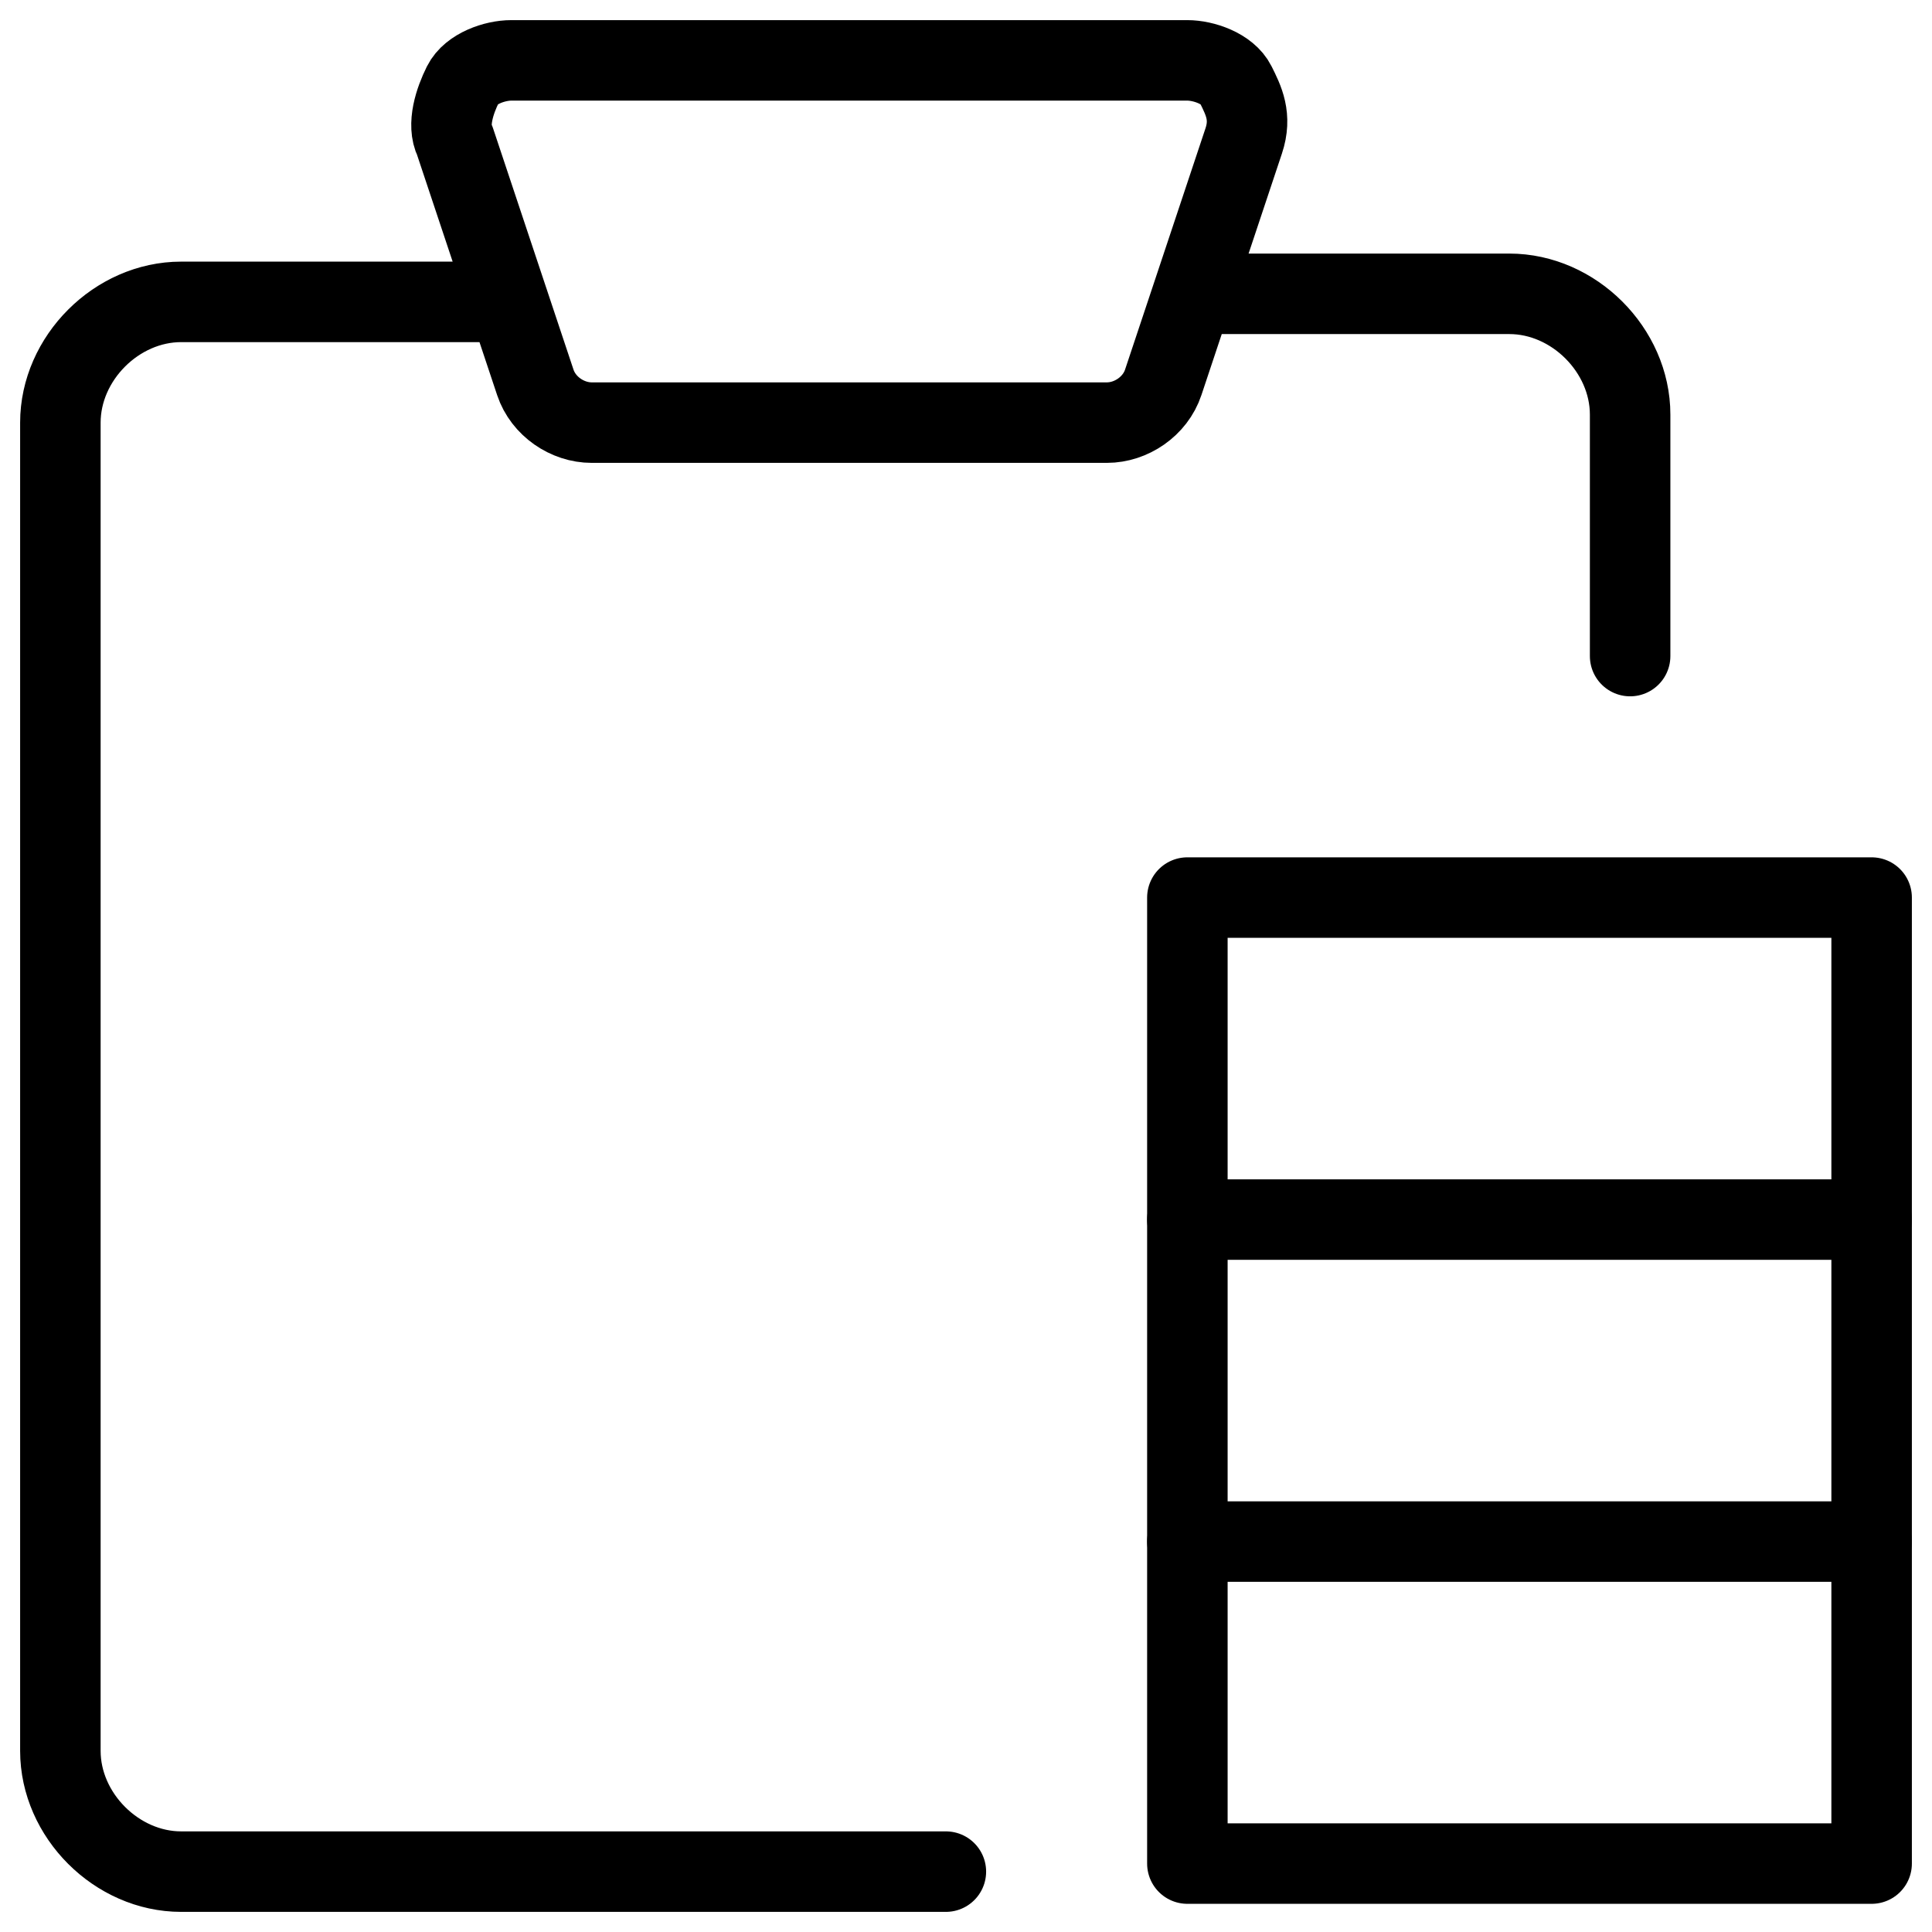
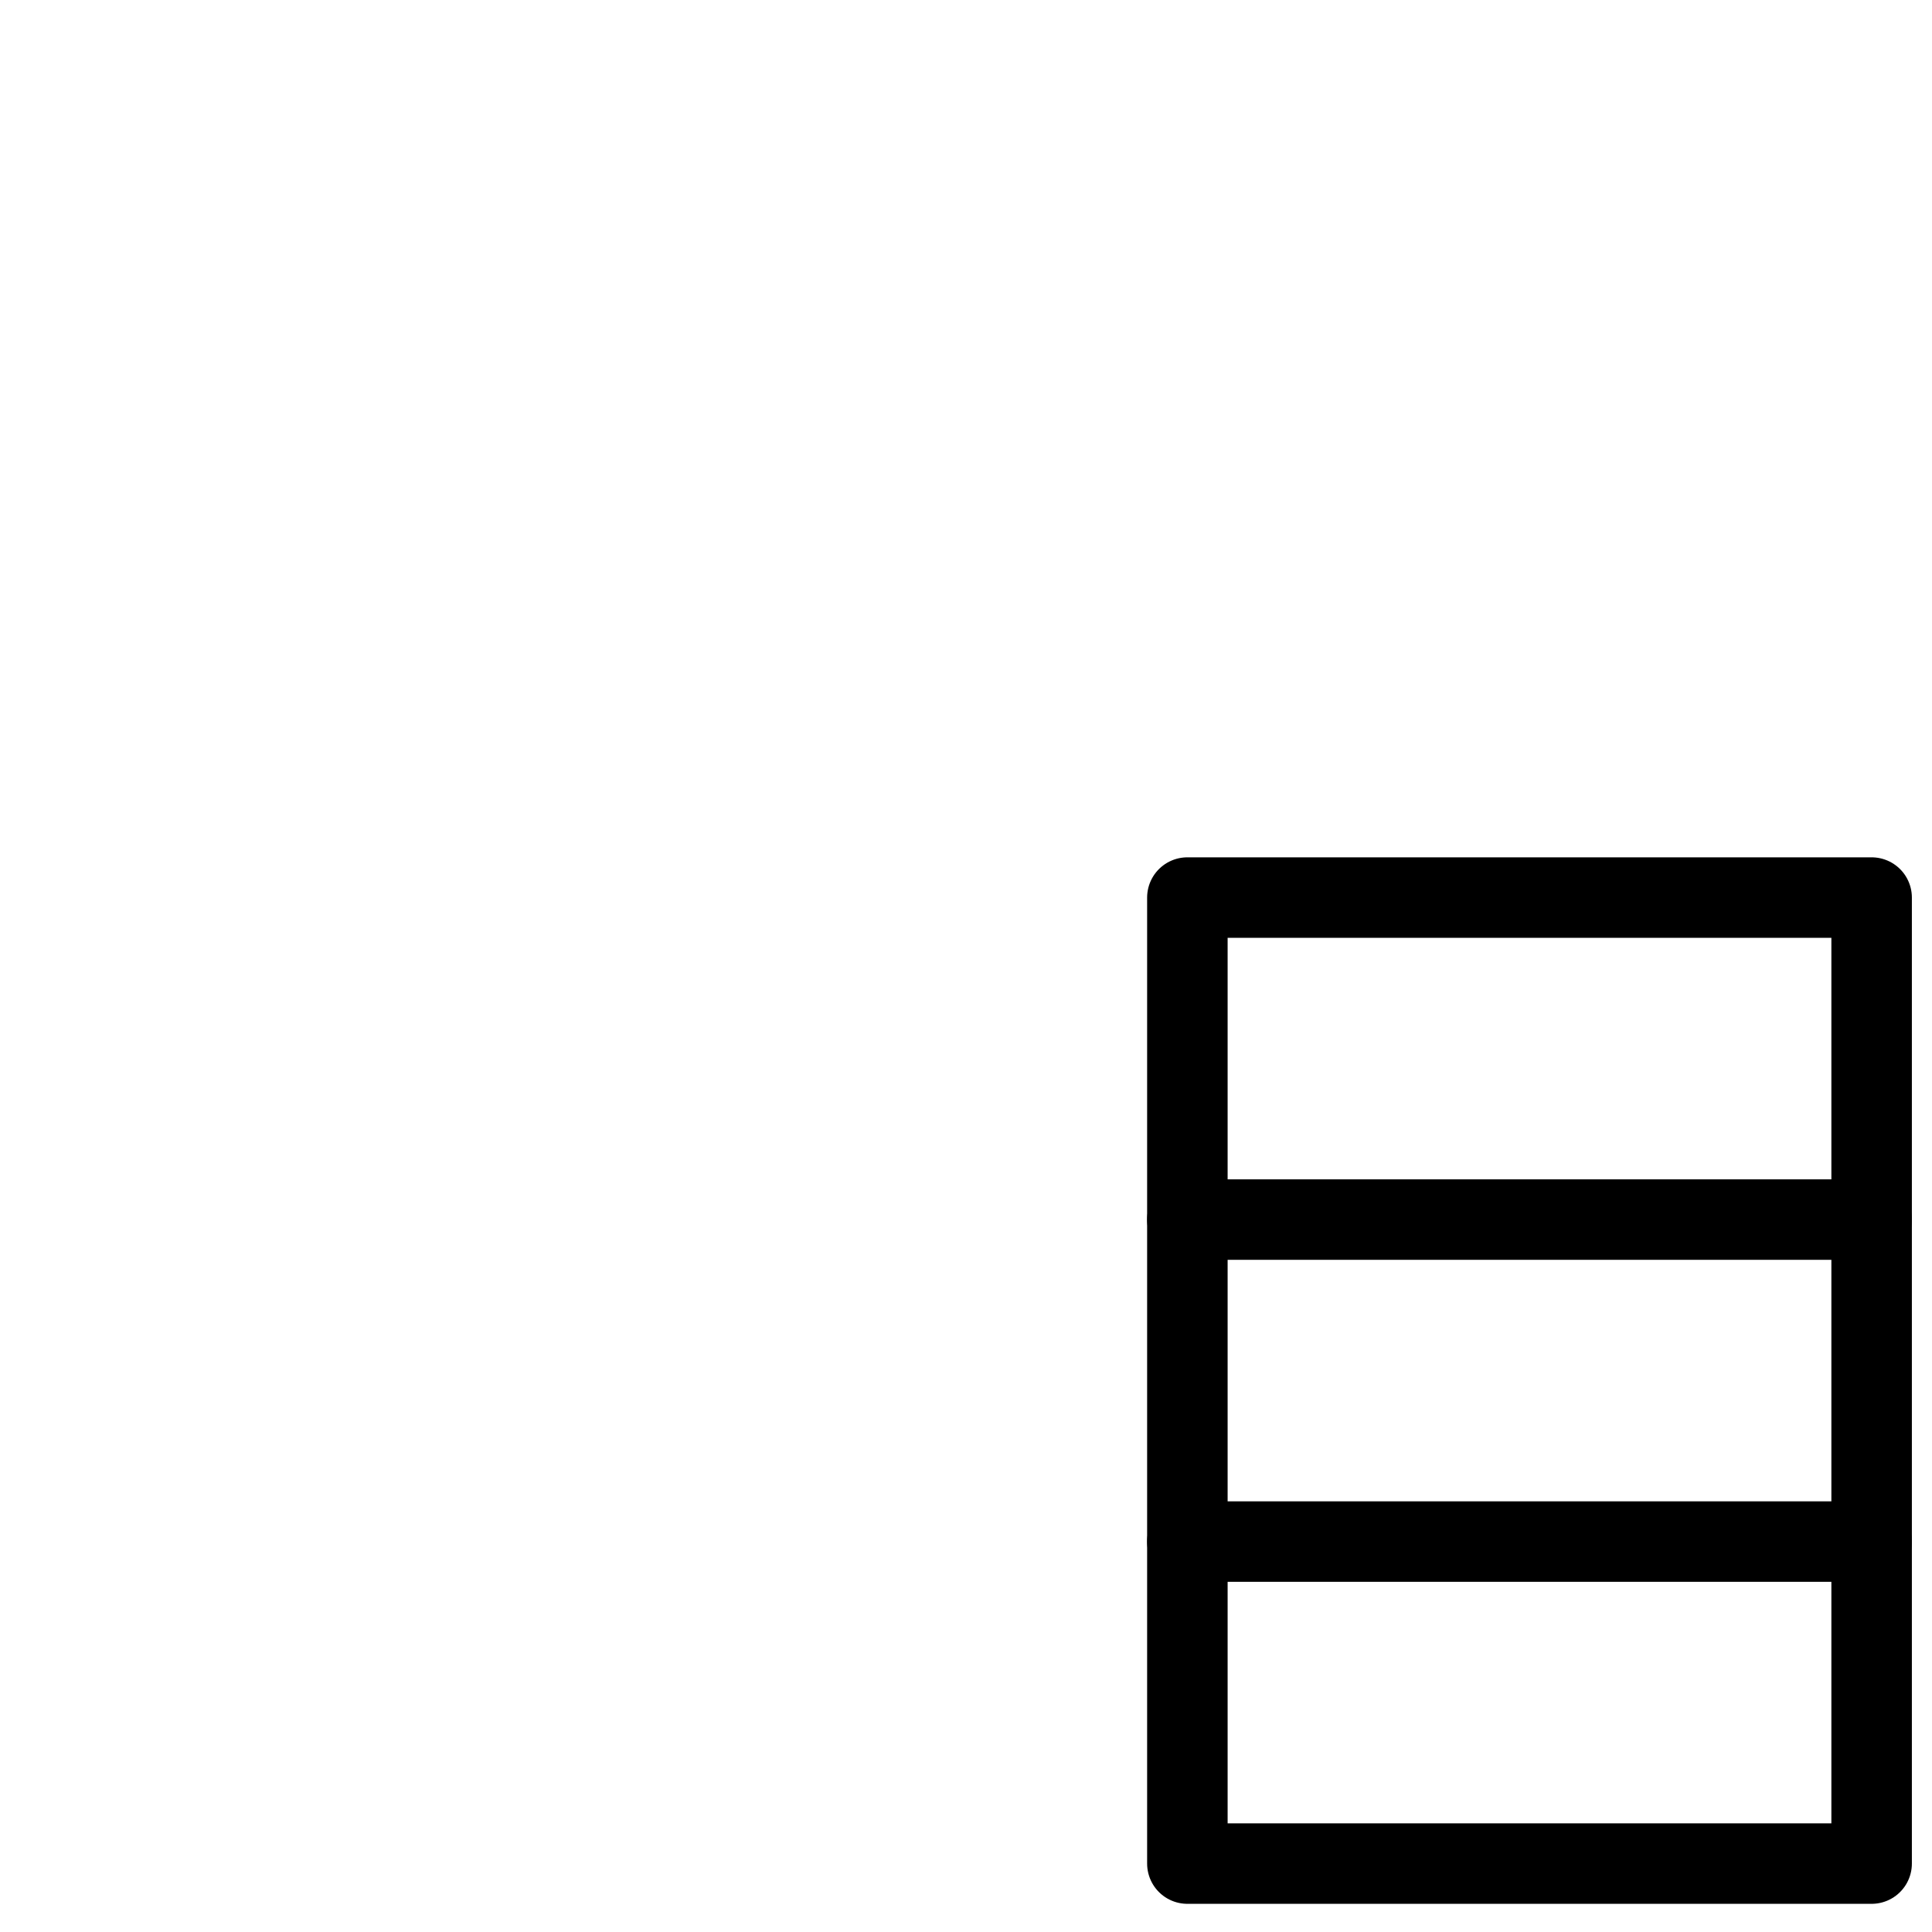
<svg xmlns="http://www.w3.org/2000/svg" fill="none" viewBox="0 0 24 24">
-   <path stroke="#000000" stroke-linecap="round" stroke-linejoin="round" stroke-miterlimit="10" d="M20.25 8.15v-3c0 -0.8 -0.7 -1.5 -1.5 -1.5h-3.933M6.317 3.75H2.25c-0.8 0 -1.5 0.7 -1.5 1.5v16.5c0 0.8 0.7 1.5 1.5 1.5h9.5m2.7 -18.5c-0.1 0.3 -0.4 0.5 -0.7 0.5H7.35c-0.3 0 -0.6 -0.2 -0.7 -0.5l-1 -3c-0.1 -0.2 0 -0.5 0.1 -0.7 0.1 -0.2 0.4 -0.3 0.6 -0.3H14.75c0.2 0 0.5 0.1 0.6 0.3 0.1 0.2 0.2 0.4 0.1 0.7l-1 3Z" stroke-width="1" />
  <path stroke="#000000" stroke-linecap="round" stroke-linejoin="round" stroke-miterlimit="10" d="M23.25 11.15h-8.5v12h8.5v-12Z" stroke-width="1" />
  <path stroke="#000000" stroke-linecap="round" stroke-linejoin="round" stroke-miterlimit="10" d="M14.75 15.15h8.5" stroke-width="1" />
  <path stroke="#000000" stroke-linecap="round" stroke-linejoin="round" stroke-miterlimit="10" d="M14.75 19.15h8.5" stroke-width="1" />
</svg>